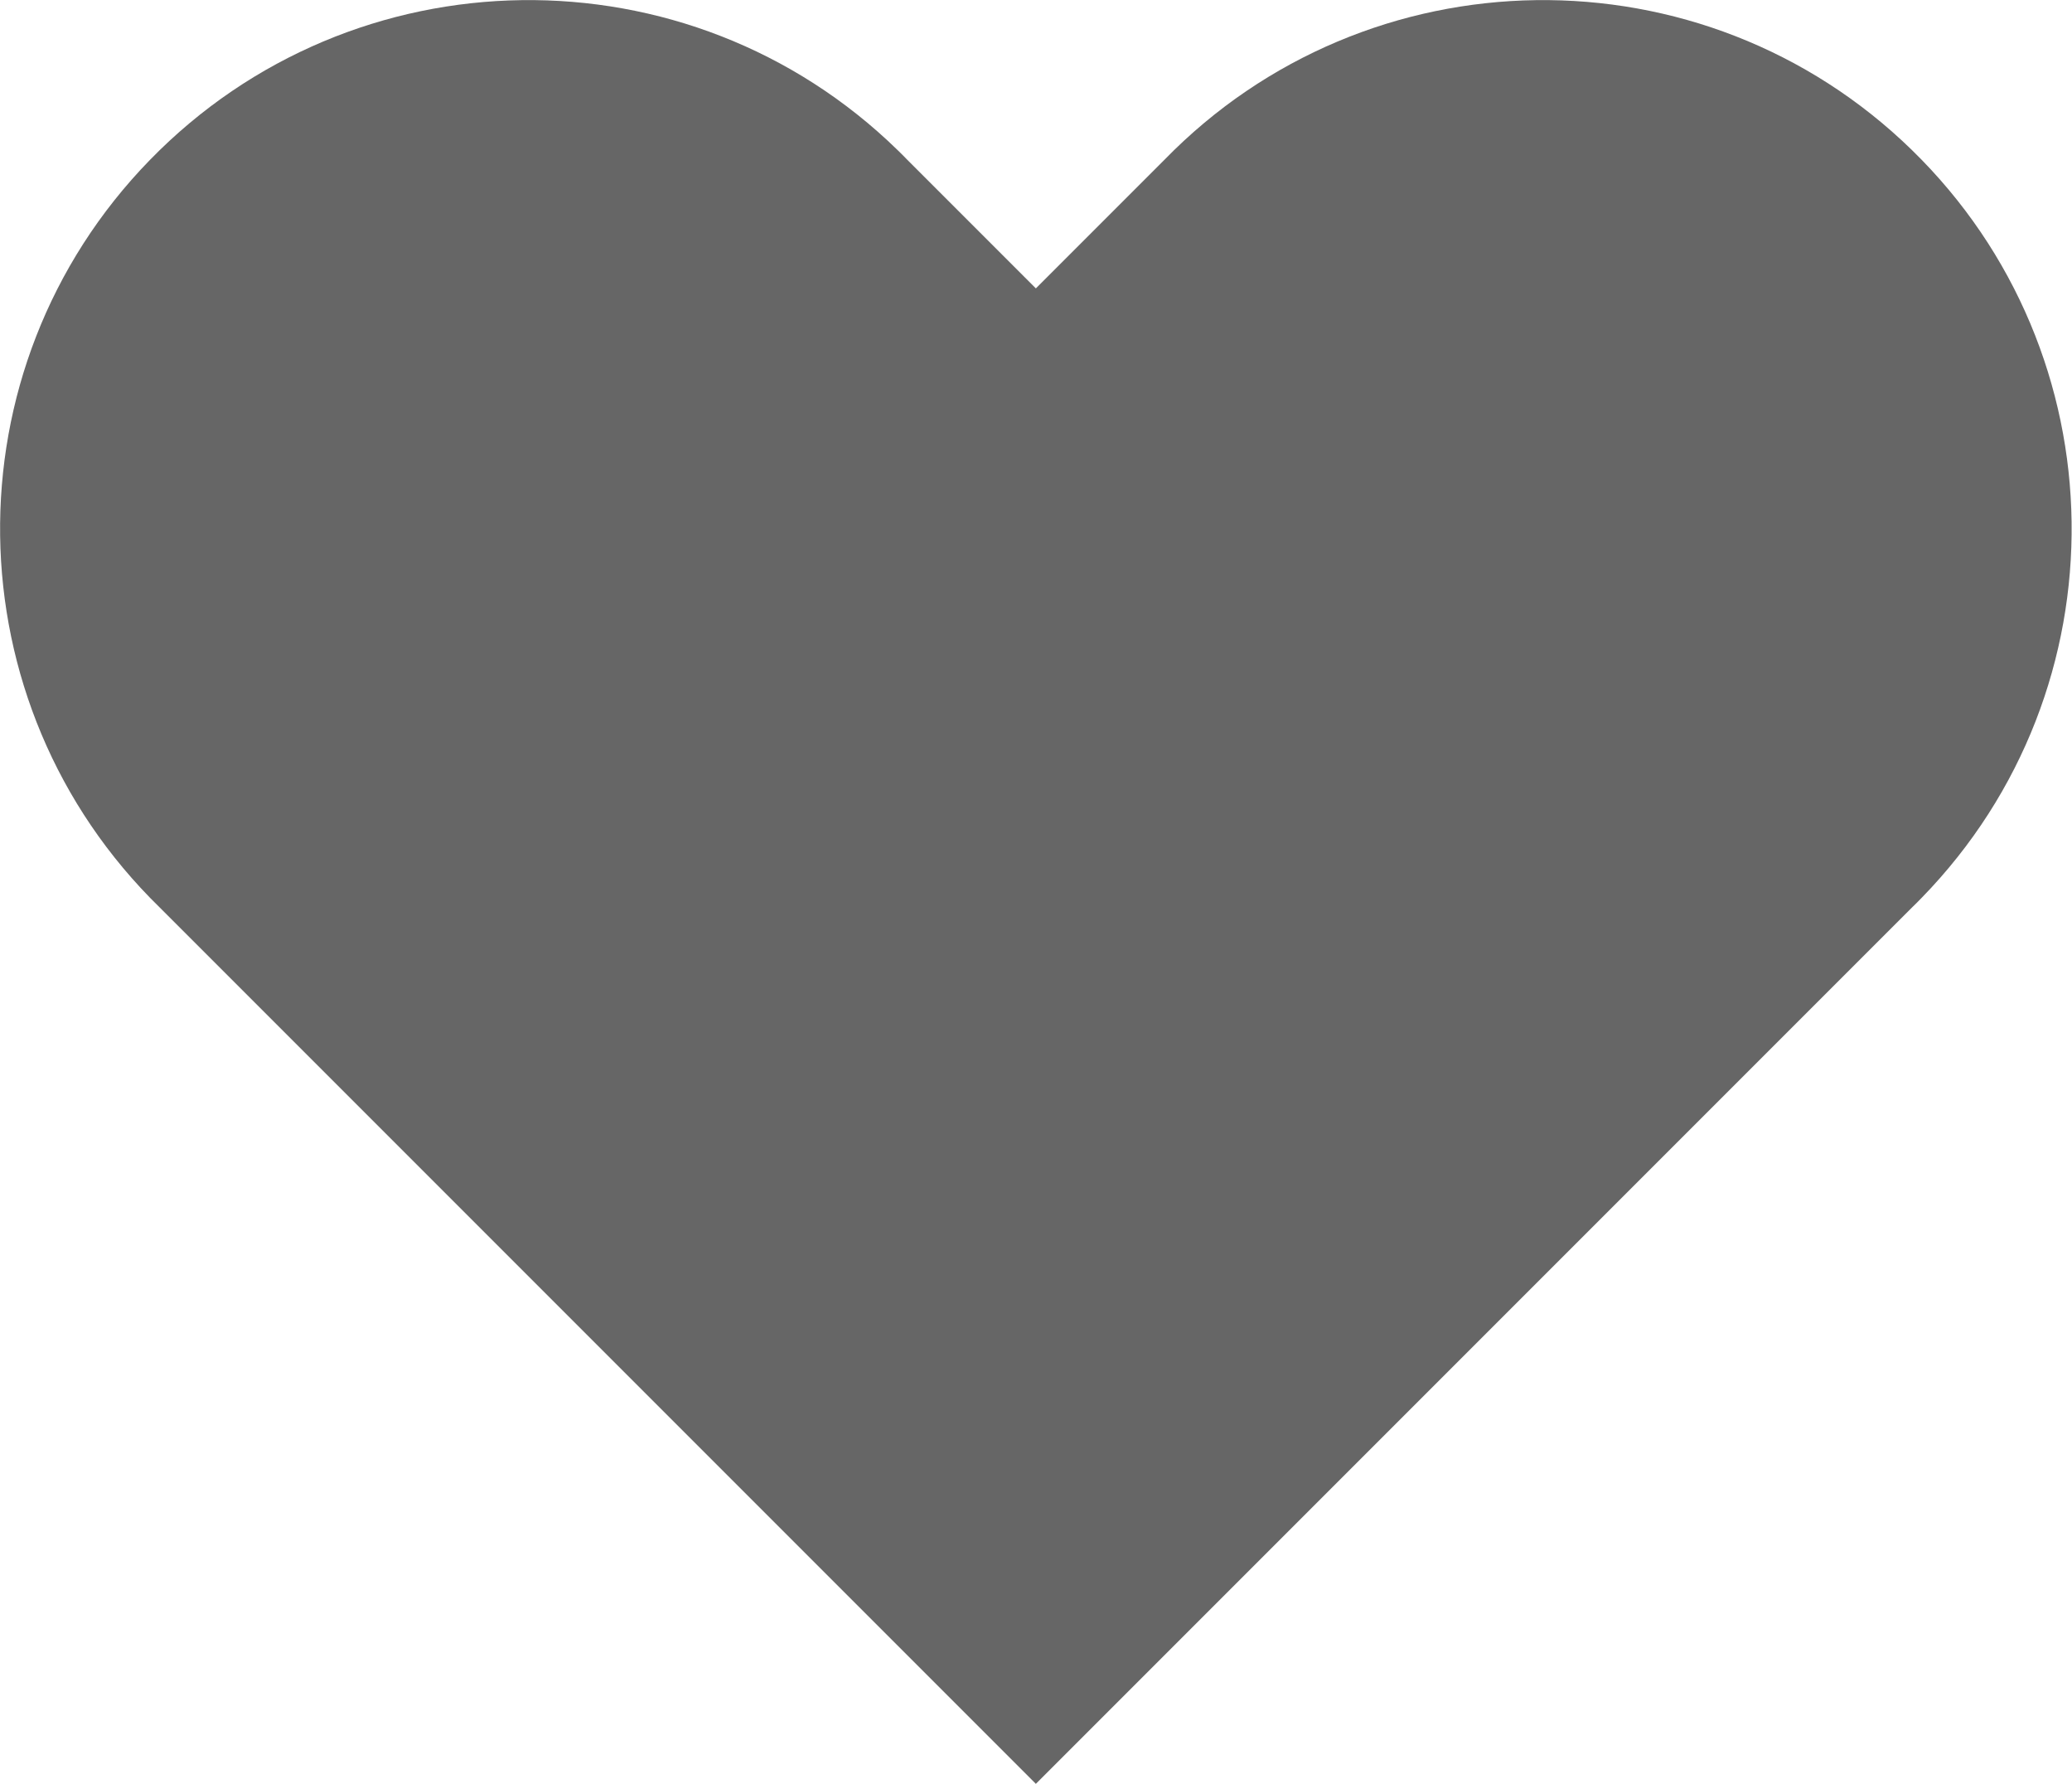
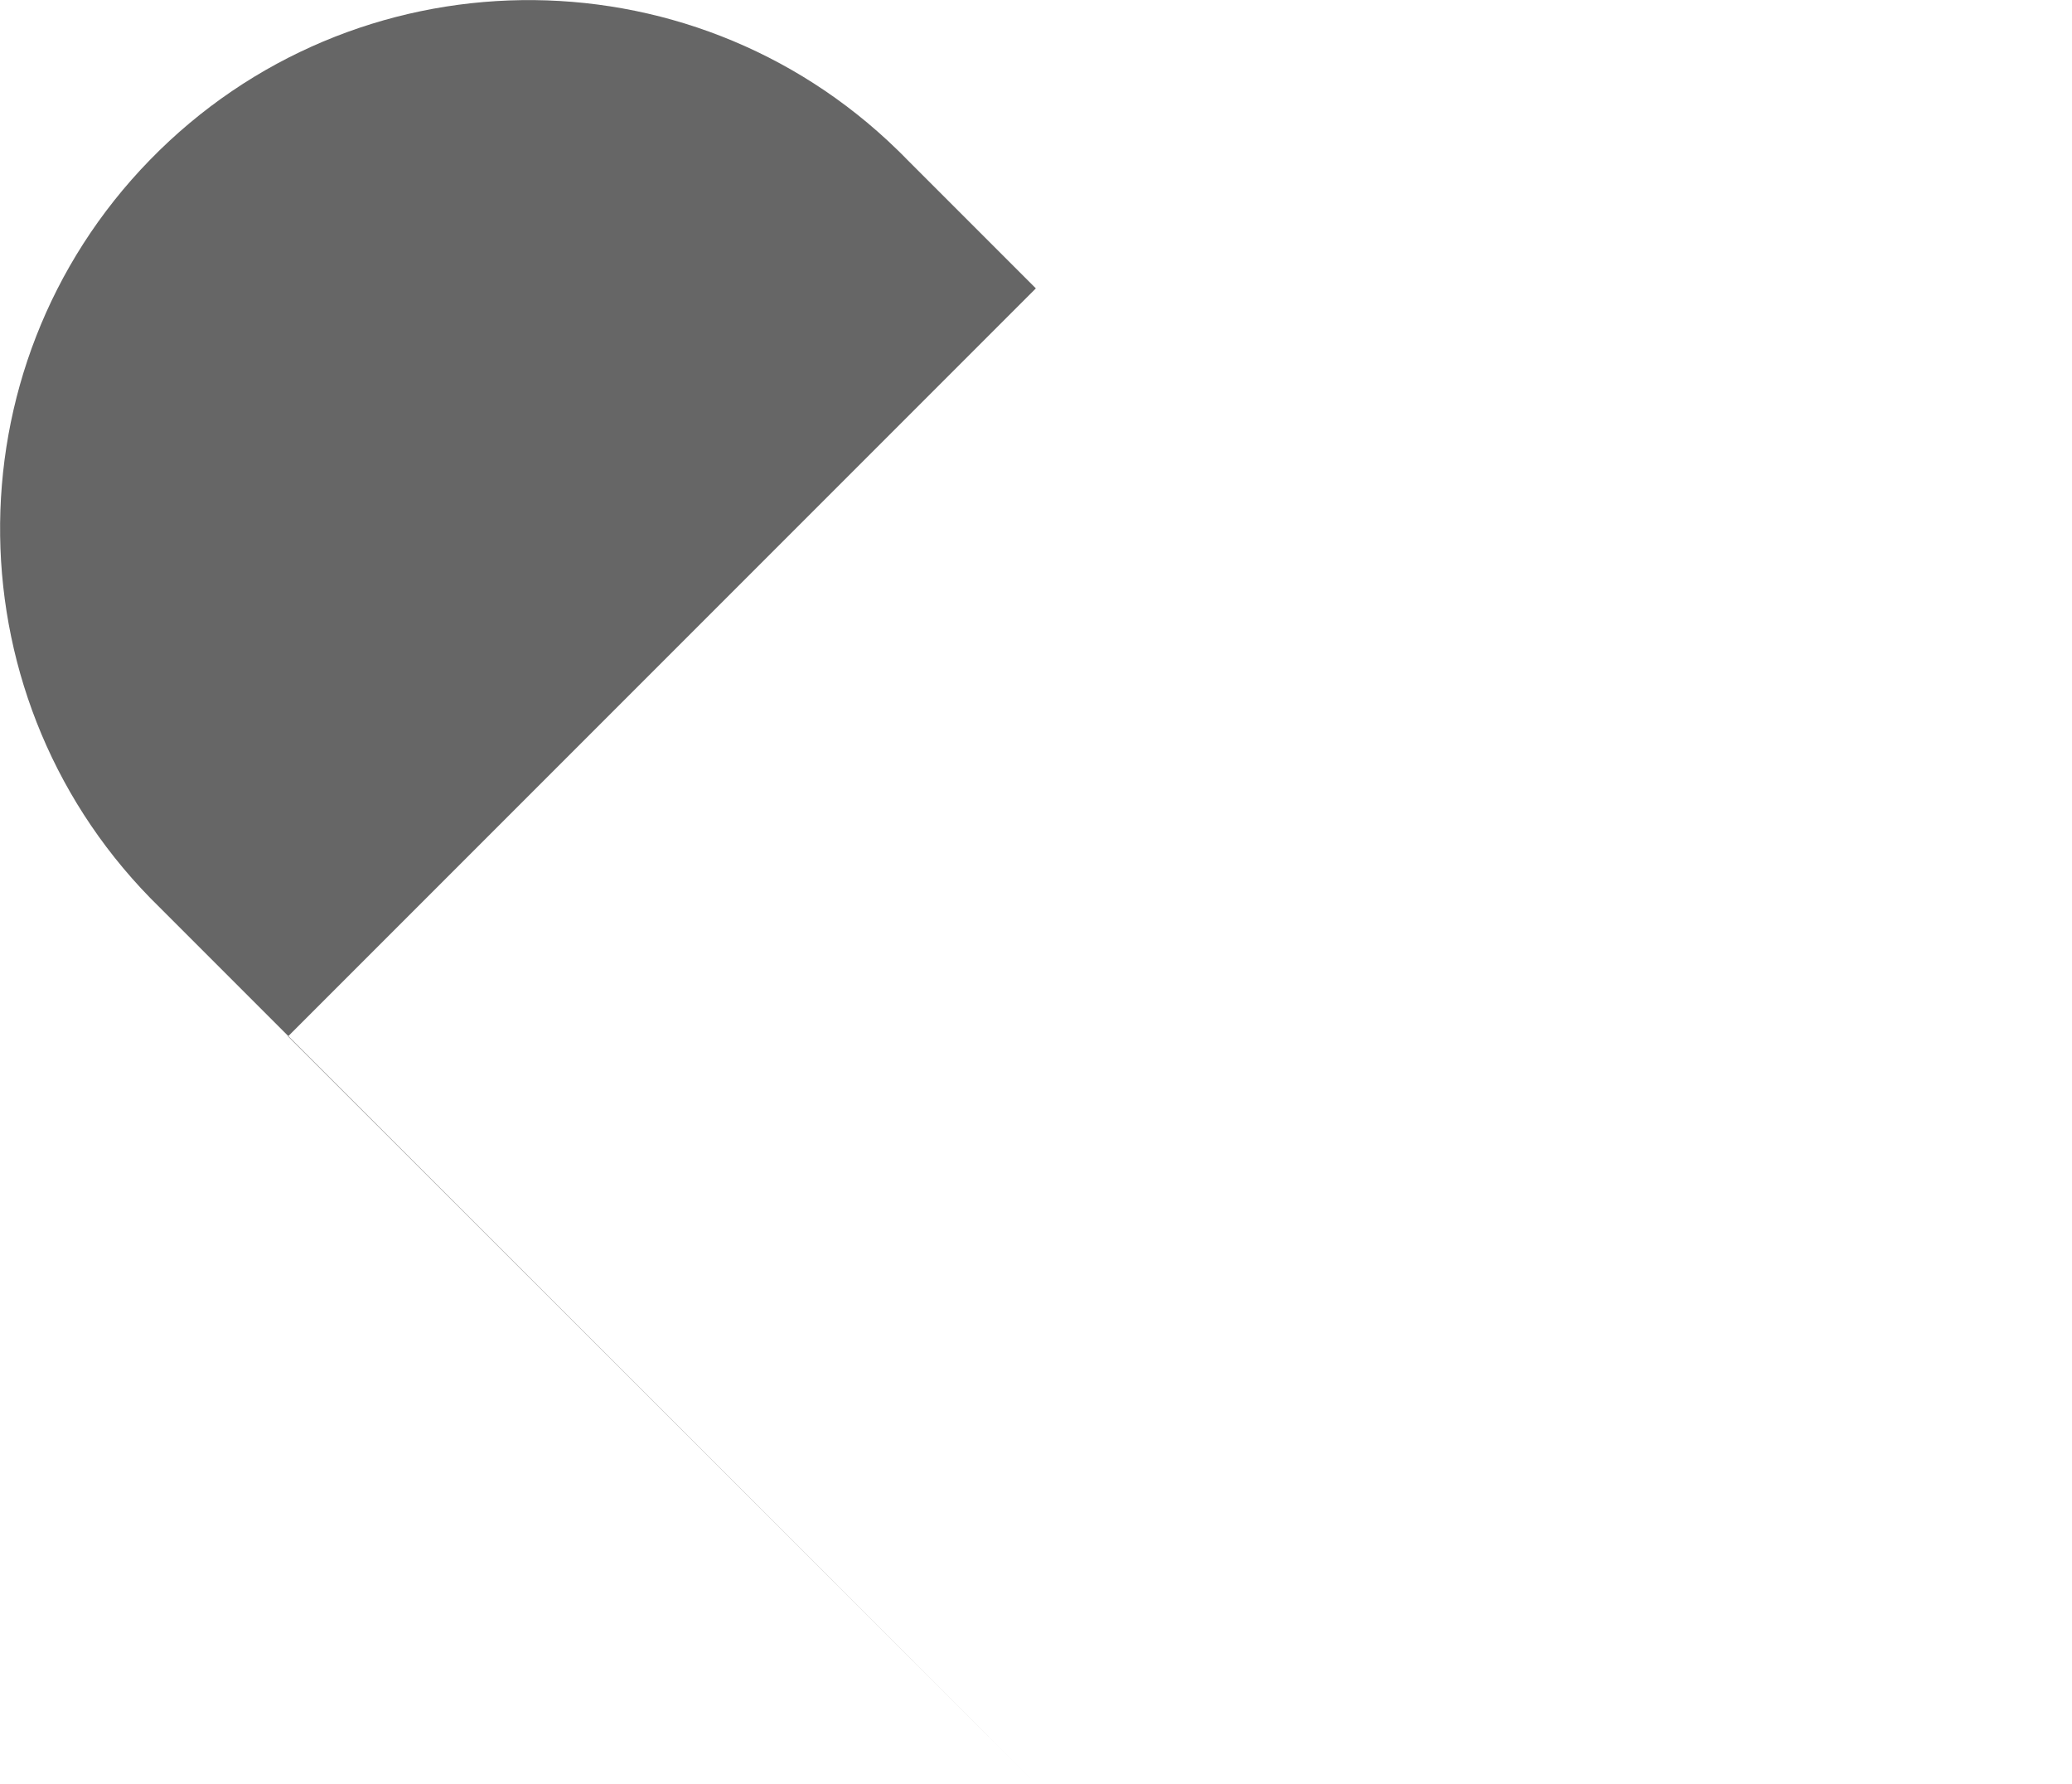
<svg xmlns="http://www.w3.org/2000/svg" id="_レイヤー_2" data-name="レイヤー 2" viewBox="0 0 77.11 66.38">
  <defs>
    <style>
      .cls-1 {
        fill: #666;
      }
    </style>
  </defs>
  <g id="_レイヤー_1-2" data-name="レイヤー 1">
-     <path id="_パス_87" data-name="パス 87" class="cls-1" d="M38.56,66.38L5.95,33.77c-7.78-7.58-7.95-20.04-.37-27.82,7.58-7.78,20.04-7.95,27.82-.37.12.12.25.24.37.37l4.78,4.78,4.78-4.78c7.58-7.78,20.04-7.95,27.82-.37,7.78,7.58,7.95,20.04.37,27.82-.12.12-.24.25-.37.37l-32.61,32.61Z" />
+     <path id="_パス_87" data-name="パス 87" class="cls-1" d="M38.56,66.38L5.95,33.77c-7.78-7.58-7.95-20.04-.37-27.82,7.58-7.78,20.04-7.95,27.82-.37.12.12.25.24.37.37l4.78,4.78,4.78-4.78l-32.61,32.61Z" />
  </g>
</svg>